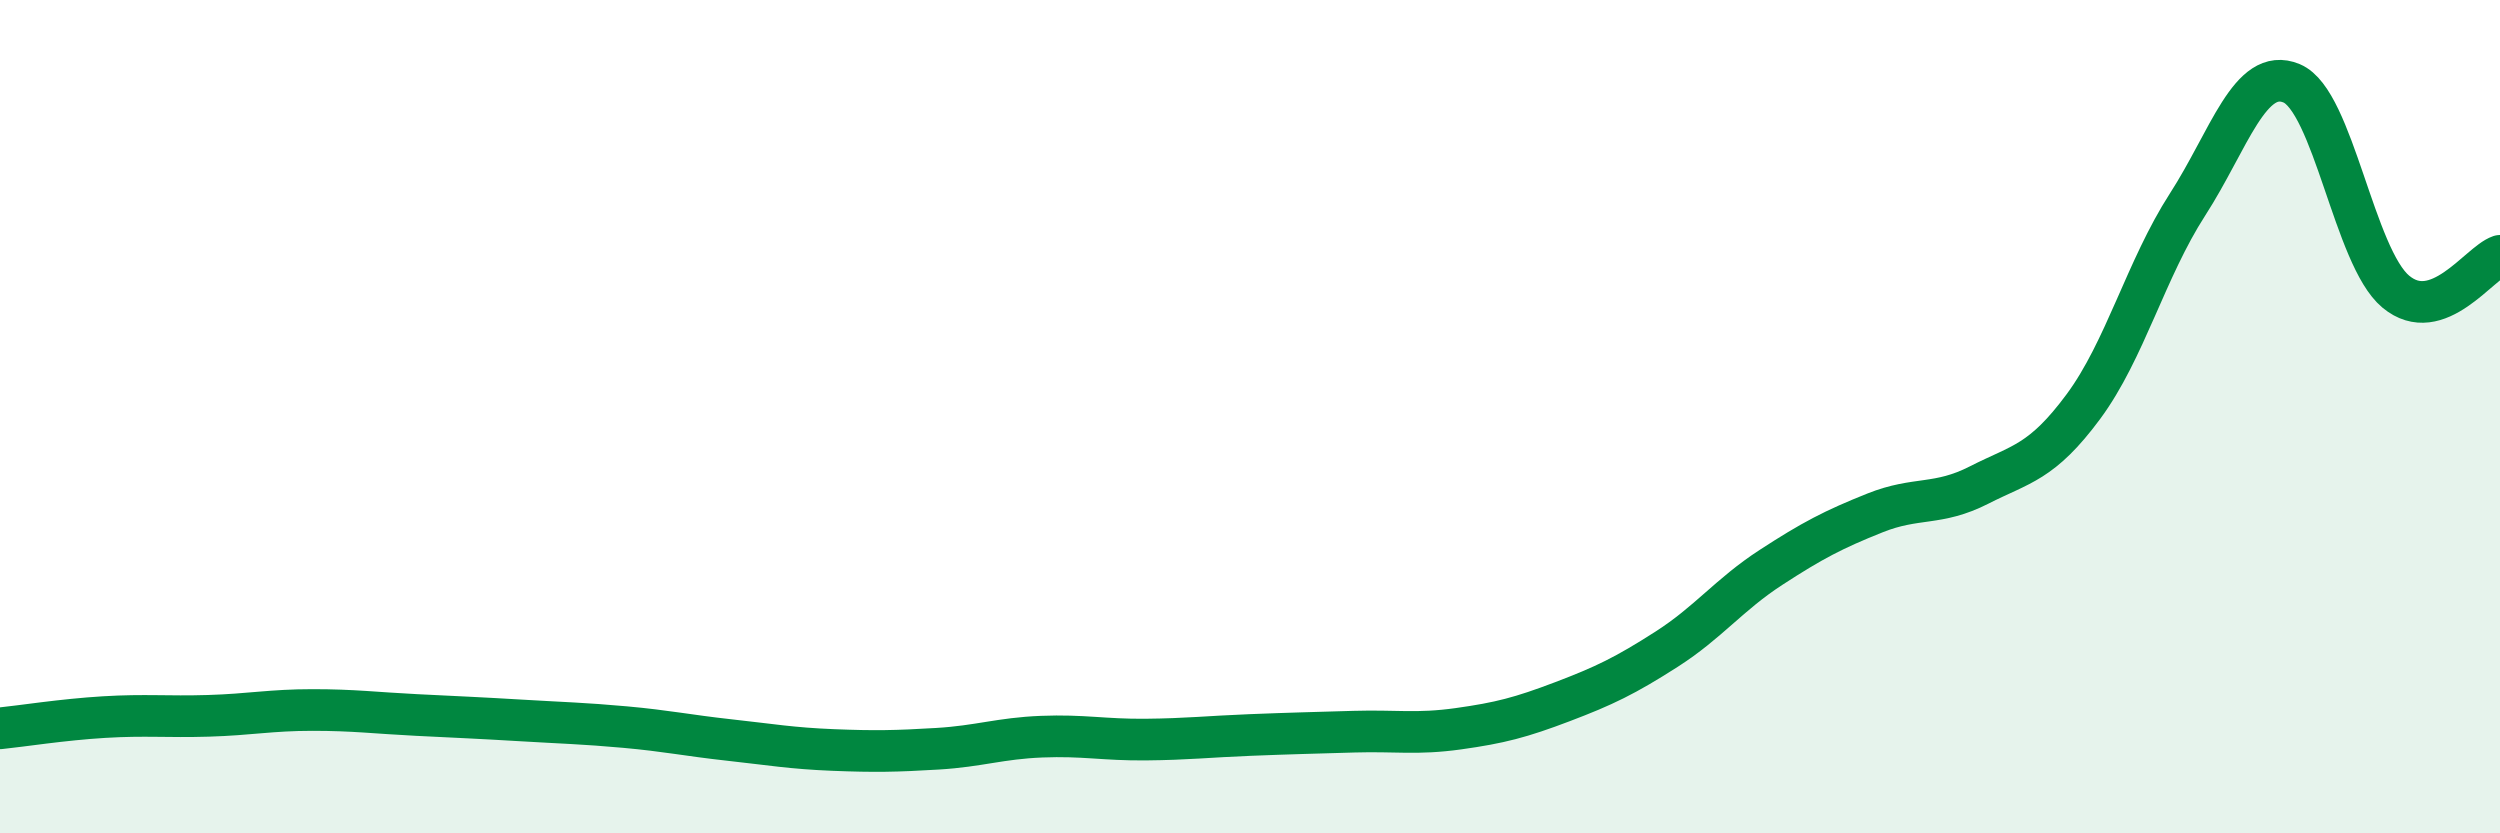
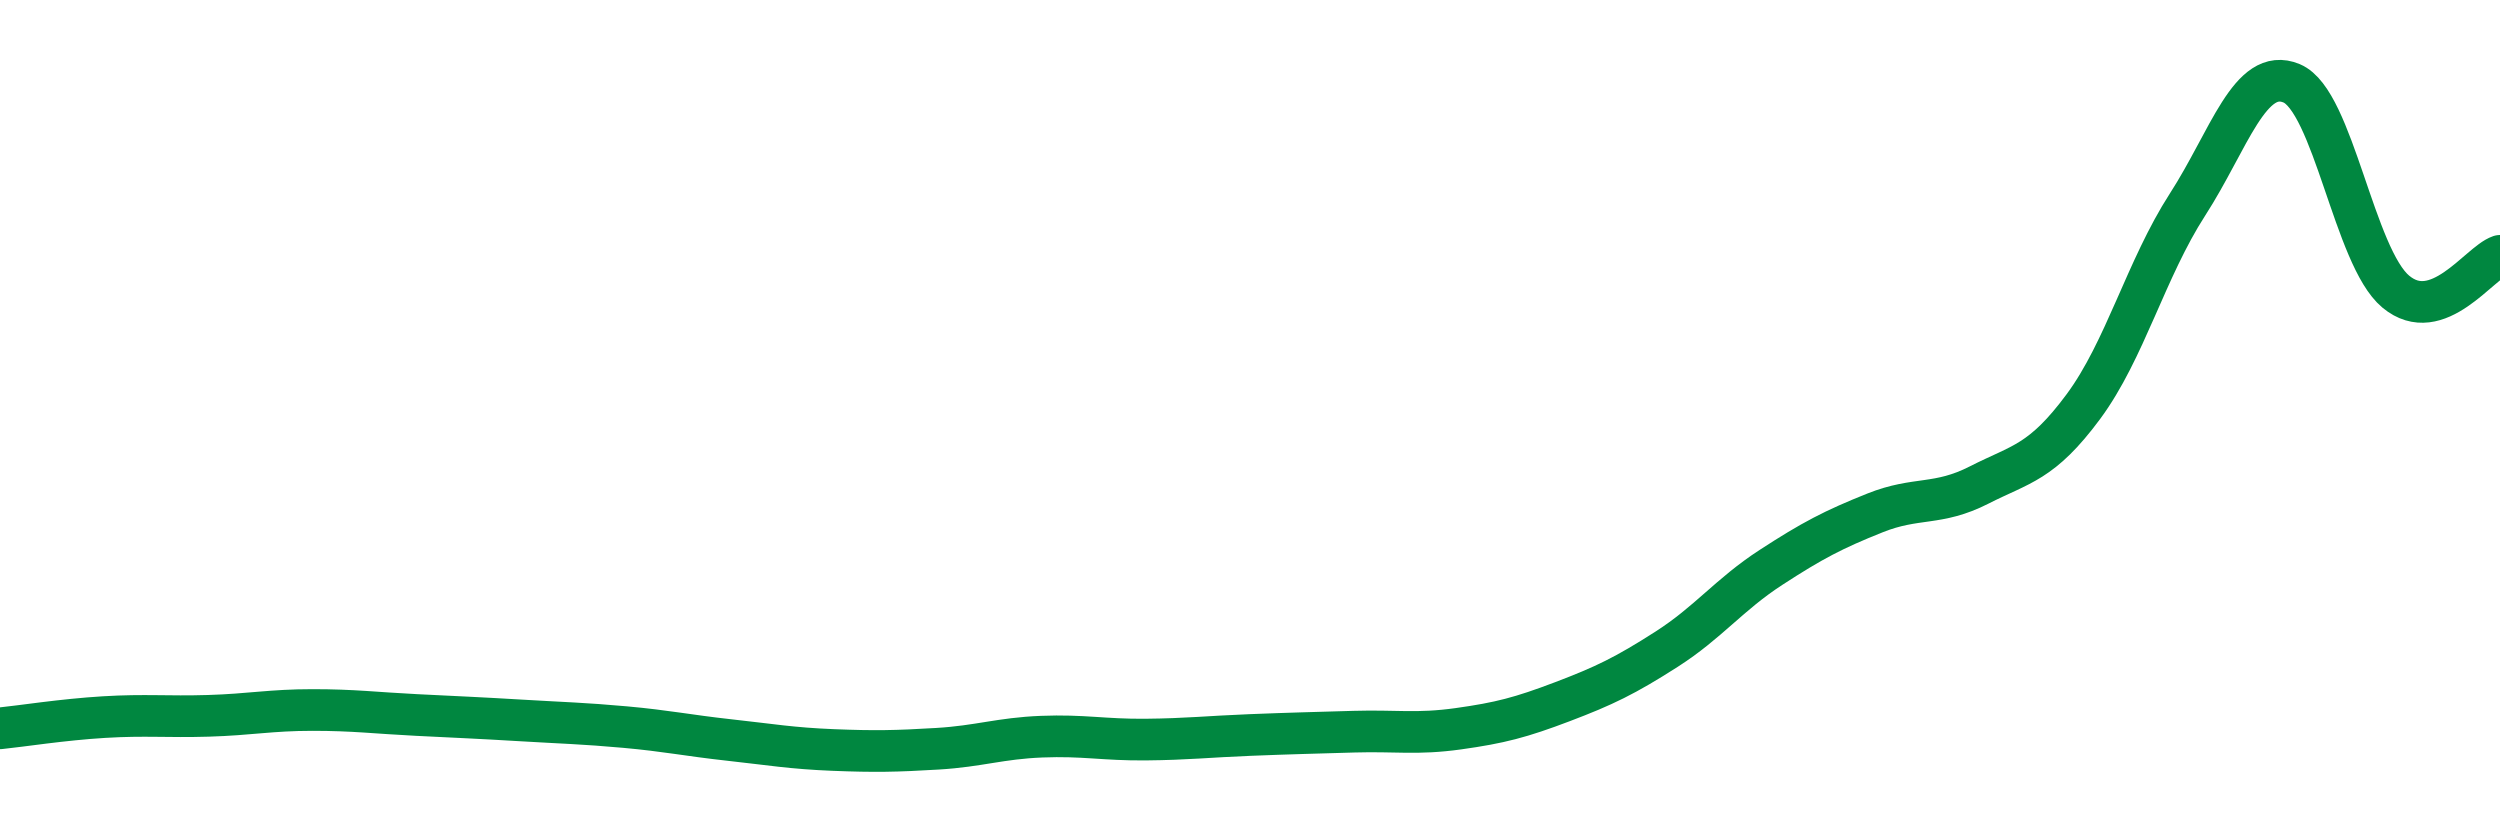
<svg xmlns="http://www.w3.org/2000/svg" width="60" height="20" viewBox="0 0 60 20">
-   <path d="M 0,17.48 C 0.5,17.43 1.5,17.27 2.5,17.21 C 3.5,17.15 4,17.21 5,17.18 C 6,17.15 6.5,17.04 7.5,17.04 C 8.5,17.04 9,17.11 10,17.16 C 11,17.21 11.5,17.23 12.5,17.29 C 13.5,17.35 14,17.36 15,17.45 C 16,17.54 16.5,17.65 17.5,17.76 C 18.5,17.87 19,17.96 20,18 C 21,18.04 21.5,18.03 22.5,17.97 C 23.5,17.91 24,17.72 25,17.68 C 26,17.64 26.5,17.76 27.5,17.75 C 28.5,17.74 29,17.68 30,17.64 C 31,17.6 31.5,17.59 32.5,17.56 C 33.5,17.53 34,17.63 35,17.49 C 36,17.35 36.5,17.22 37.5,16.84 C 38.5,16.46 39,16.22 40,15.58 C 41,14.94 41.5,14.27 42.5,13.62 C 43.5,12.97 44,12.71 45,12.31 C 46,11.91 46.5,12.15 47.5,11.64 C 48.5,11.13 49,11.11 50,9.76 C 51,8.41 51.5,6.46 52.5,4.91 C 53.5,3.36 54,1.58 55,2 C 56,2.42 56.5,6.17 57.5,7 C 58.5,7.83 59.5,6.31 60,6.14L60 20L0 20Z" fill="#008740" opacity="0.1" stroke-linecap="round" stroke-linejoin="round" />
  <path d="M 0,17.48 C 0.5,17.43 1.5,17.27 2.5,17.21 C 3.5,17.15 4,17.21 5,17.18 C 6,17.15 6.5,17.04 7.5,17.04 C 8.5,17.04 9,17.11 10,17.16 C 11,17.21 11.5,17.23 12.5,17.29 C 13.5,17.35 14,17.36 15,17.45 C 16,17.54 16.5,17.65 17.5,17.76 C 18.5,17.87 19,17.96 20,18 C 21,18.04 21.5,18.03 22.5,17.97 C 23.5,17.91 24,17.72 25,17.68 C 26,17.64 26.5,17.76 27.5,17.75 C 28.5,17.74 29,17.68 30,17.64 C 31,17.6 31.5,17.59 32.5,17.56 C 33.5,17.53 34,17.63 35,17.49 C 36,17.35 36.5,17.22 37.5,16.84 C 38.5,16.46 39,16.22 40,15.58 C 41,14.94 41.5,14.27 42.5,13.62 C 43.5,12.97 44,12.71 45,12.31 C 46,11.91 46.5,12.15 47.5,11.64 C 48.5,11.13 49,11.11 50,9.76 C 51,8.41 51.5,6.46 52.5,4.91 C 53.5,3.36 54,1.58 55,2 C 56,2.42 56.5,6.17 57.5,7 C 58.5,7.83 59.5,6.31 60,6.14" stroke="#008740" stroke-width="1" fill="none" stroke-linecap="round" stroke-linejoin="round" />
</svg>